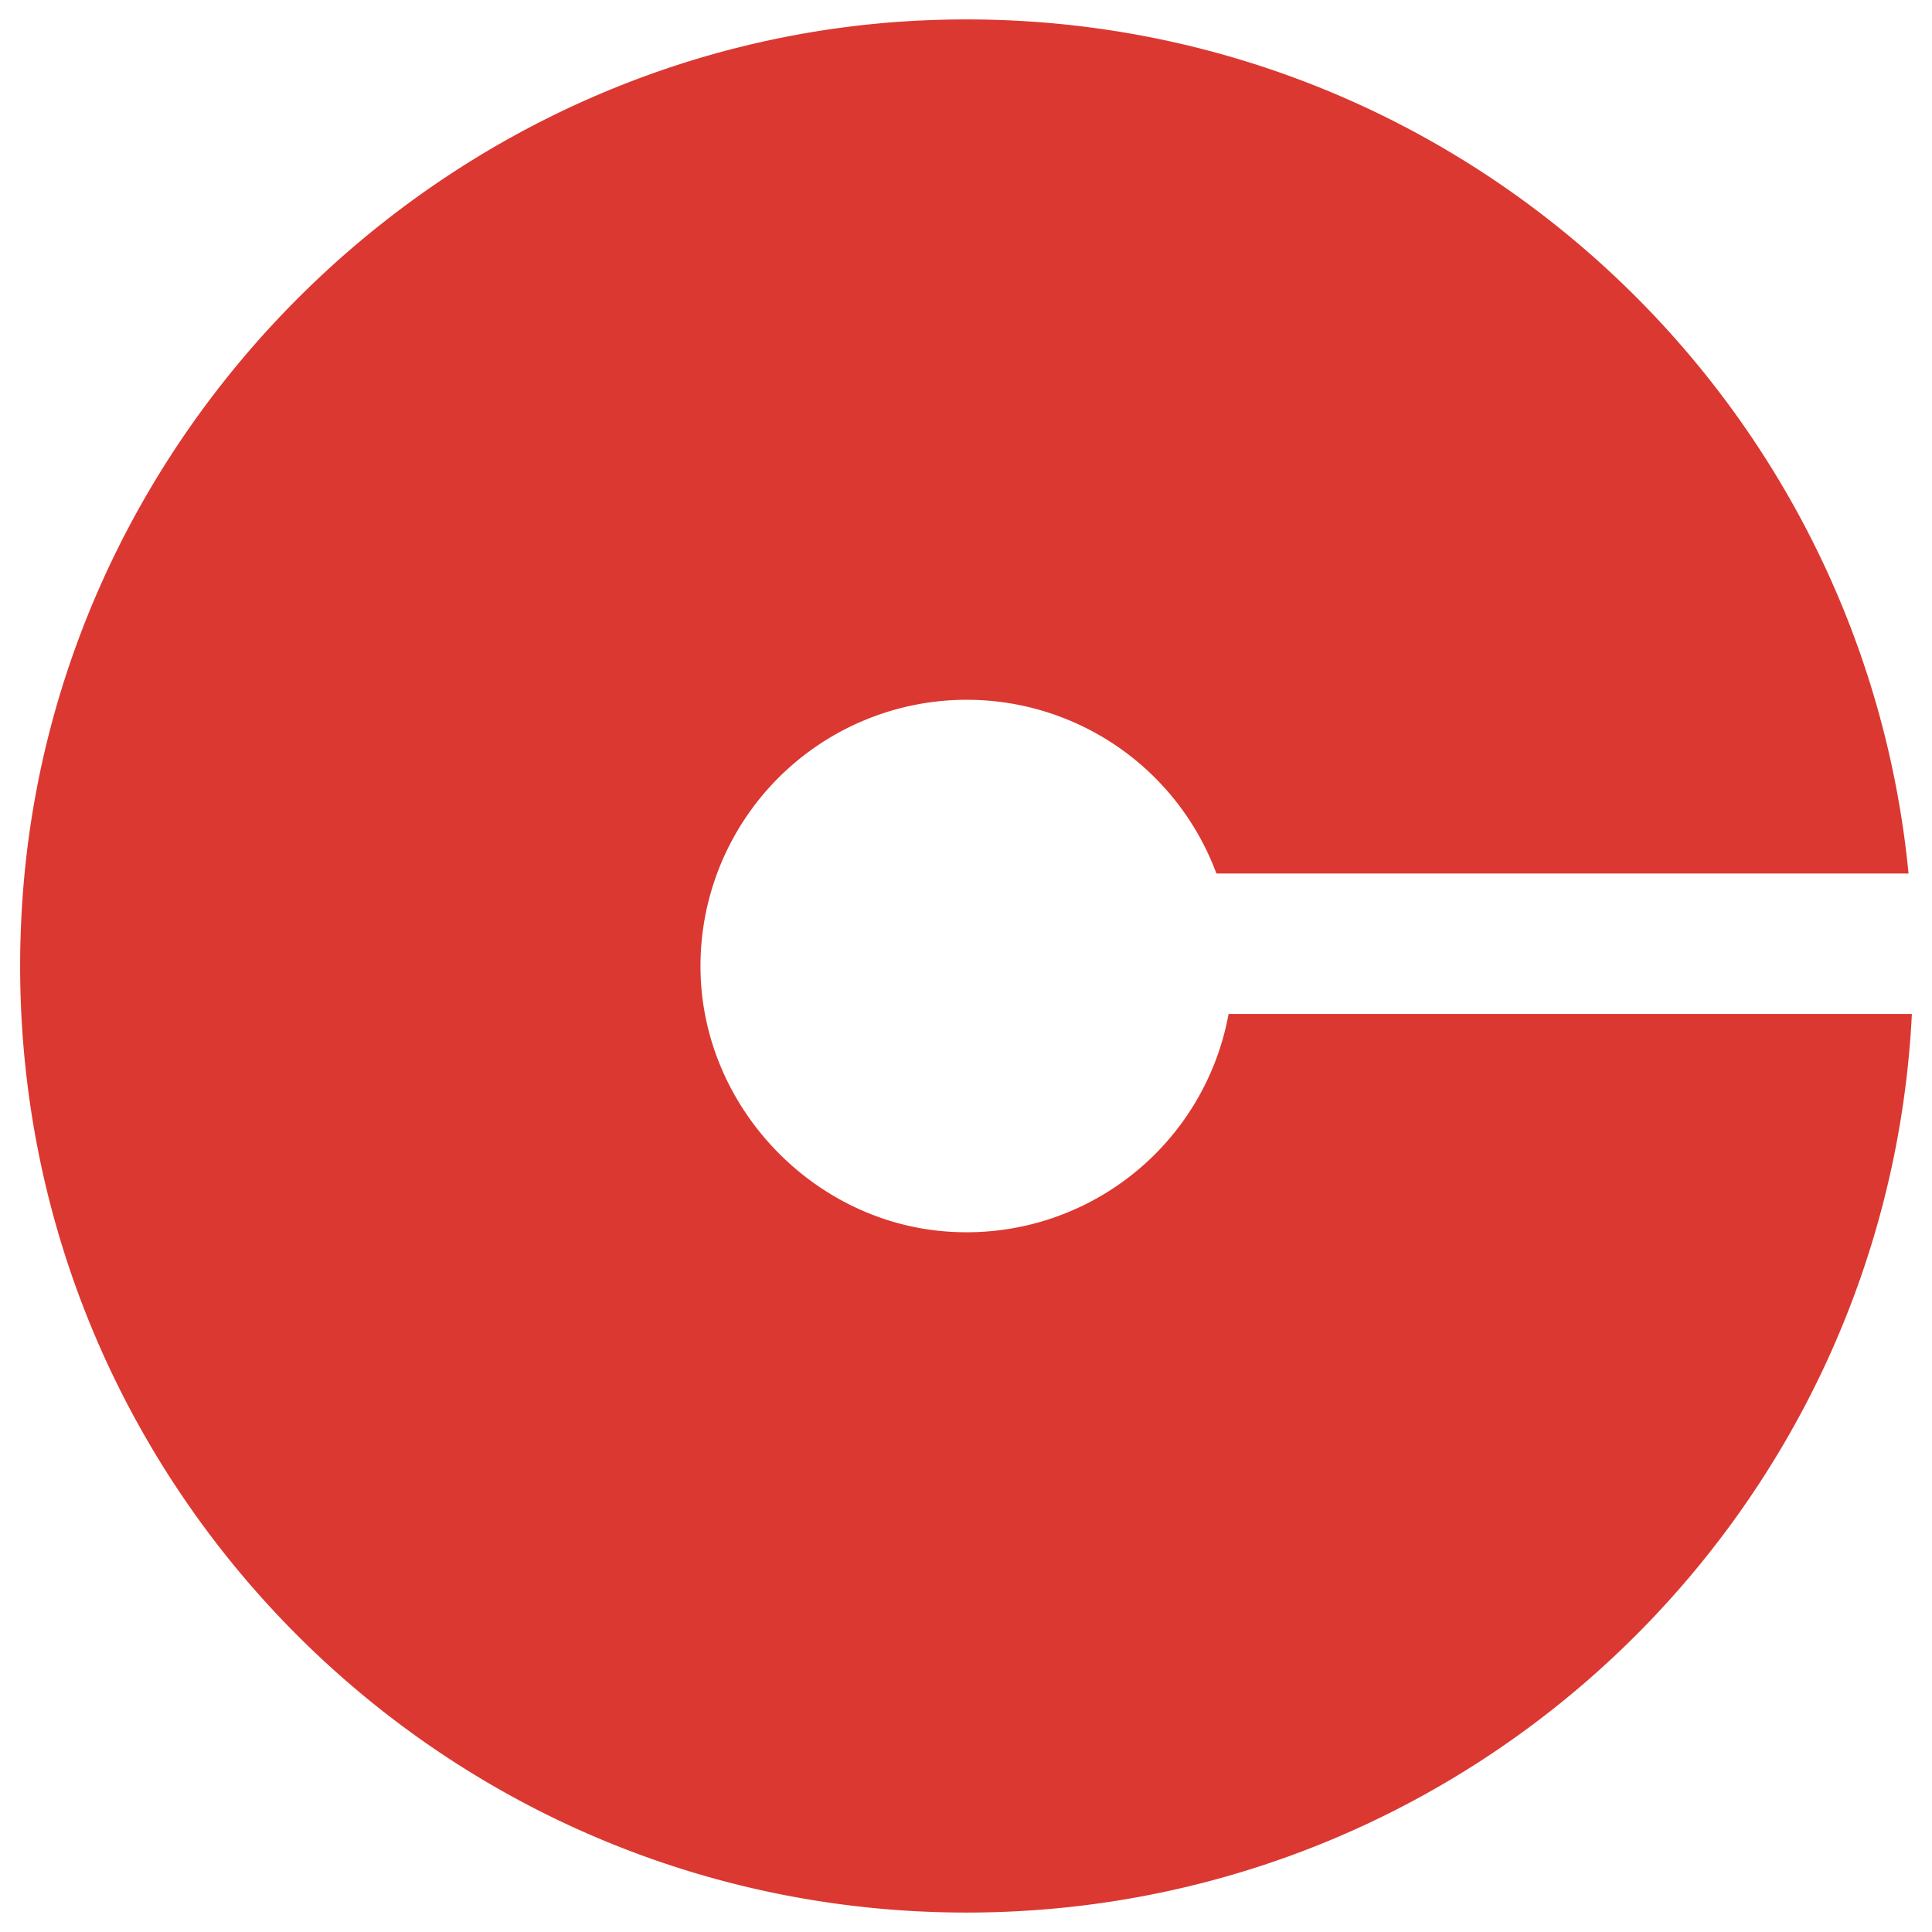
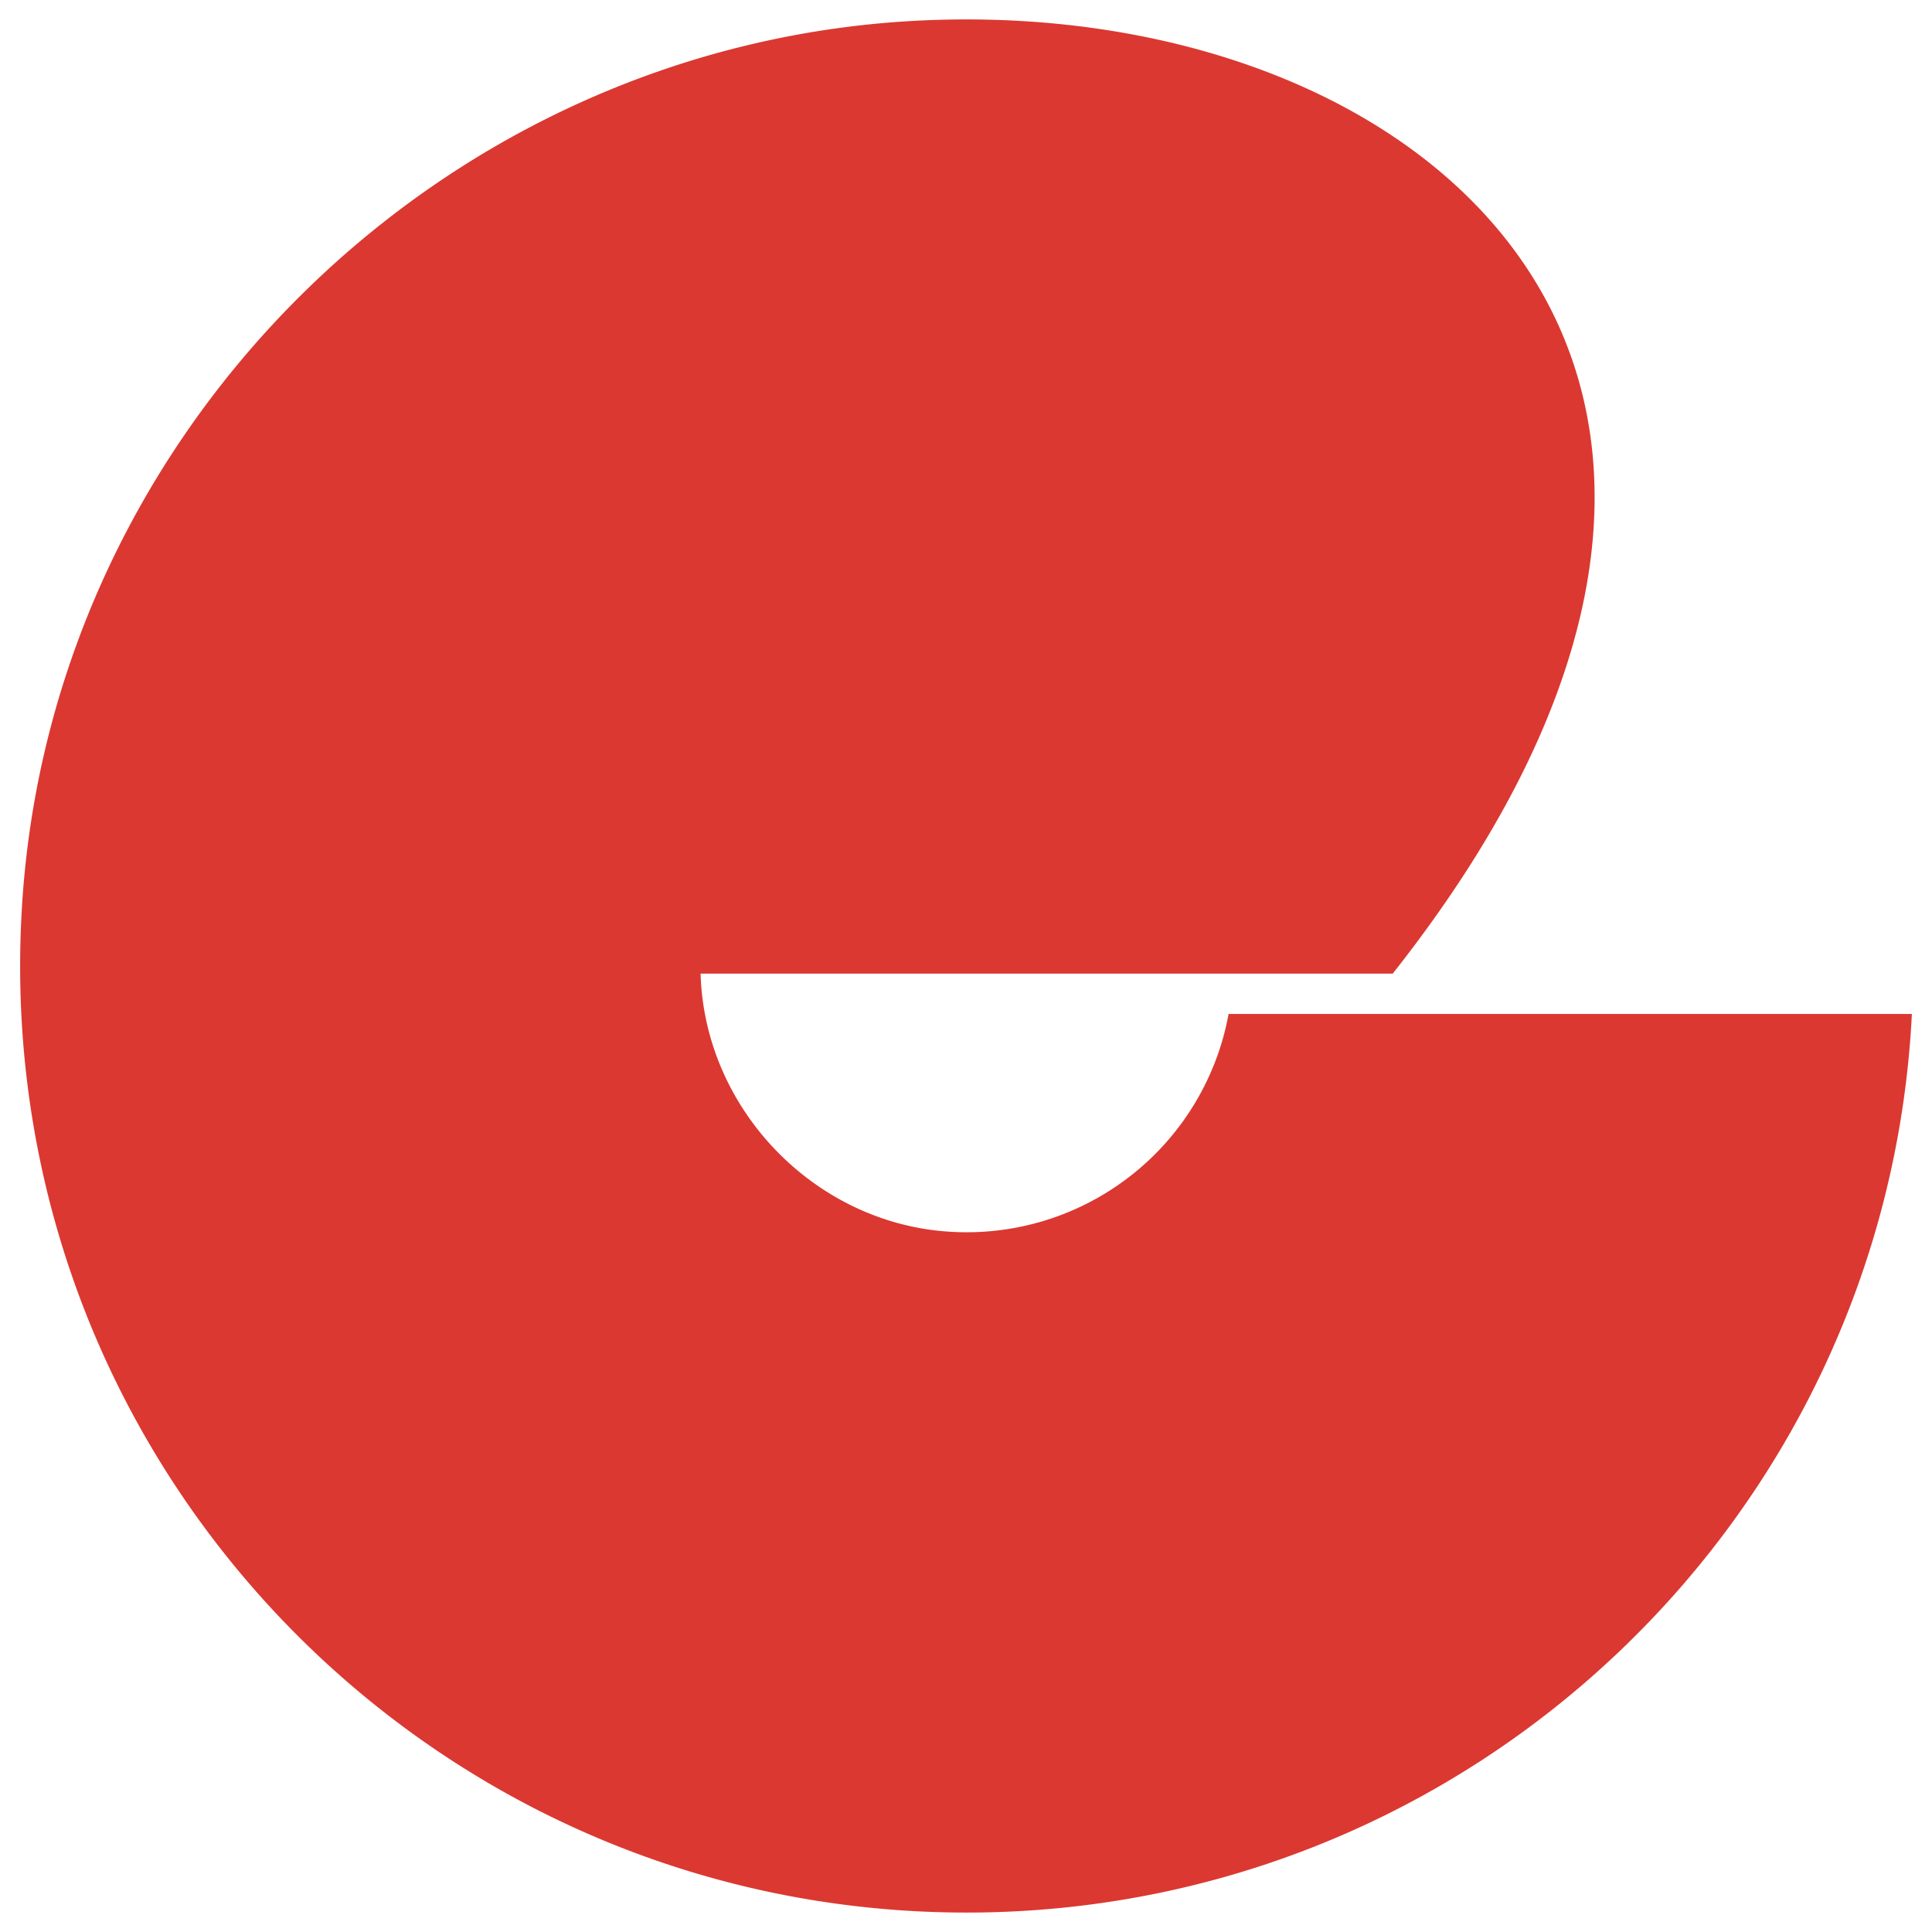
<svg xmlns="http://www.w3.org/2000/svg" version="1.1" width="48" height="48">
  <svg fill="none" viewBox="0 0 48 48">
-     <path d="M30.524 25.192a6.615 6.615 0 0 1-6.97 5.407c-3.341-.228-6.054-3.062-6.148-6.41a6.615 6.615 0 0 1 12.815-2.487h17.196C46.229 9.464 35.665-.028 22.998.504 11.095 1.006 1.286 10.601.548 22.492c-.857 13.67 9.978 25.025 23.466 25.025 12.588 0 22.865-9.89 23.486-22.325Z" fill="#db3831" />
+     <path d="M30.524 25.192a6.615 6.615 0 0 1-6.97 5.407c-3.341-.228-6.054-3.062-6.148-6.41h17.196C46.229 9.464 35.665-.028 22.998.504 11.095 1.006 1.286 10.601.548 22.492c-.857 13.67 9.978 25.025 23.466 25.025 12.588 0 22.865-9.89 23.486-22.325Z" fill="#db3831" />
  </svg>
  <style>@media (prefers-color-scheme: light) { :root { filter: none; } }
@media (prefers-color-scheme: dark) { :root { filter: none; } }
</style>
</svg>